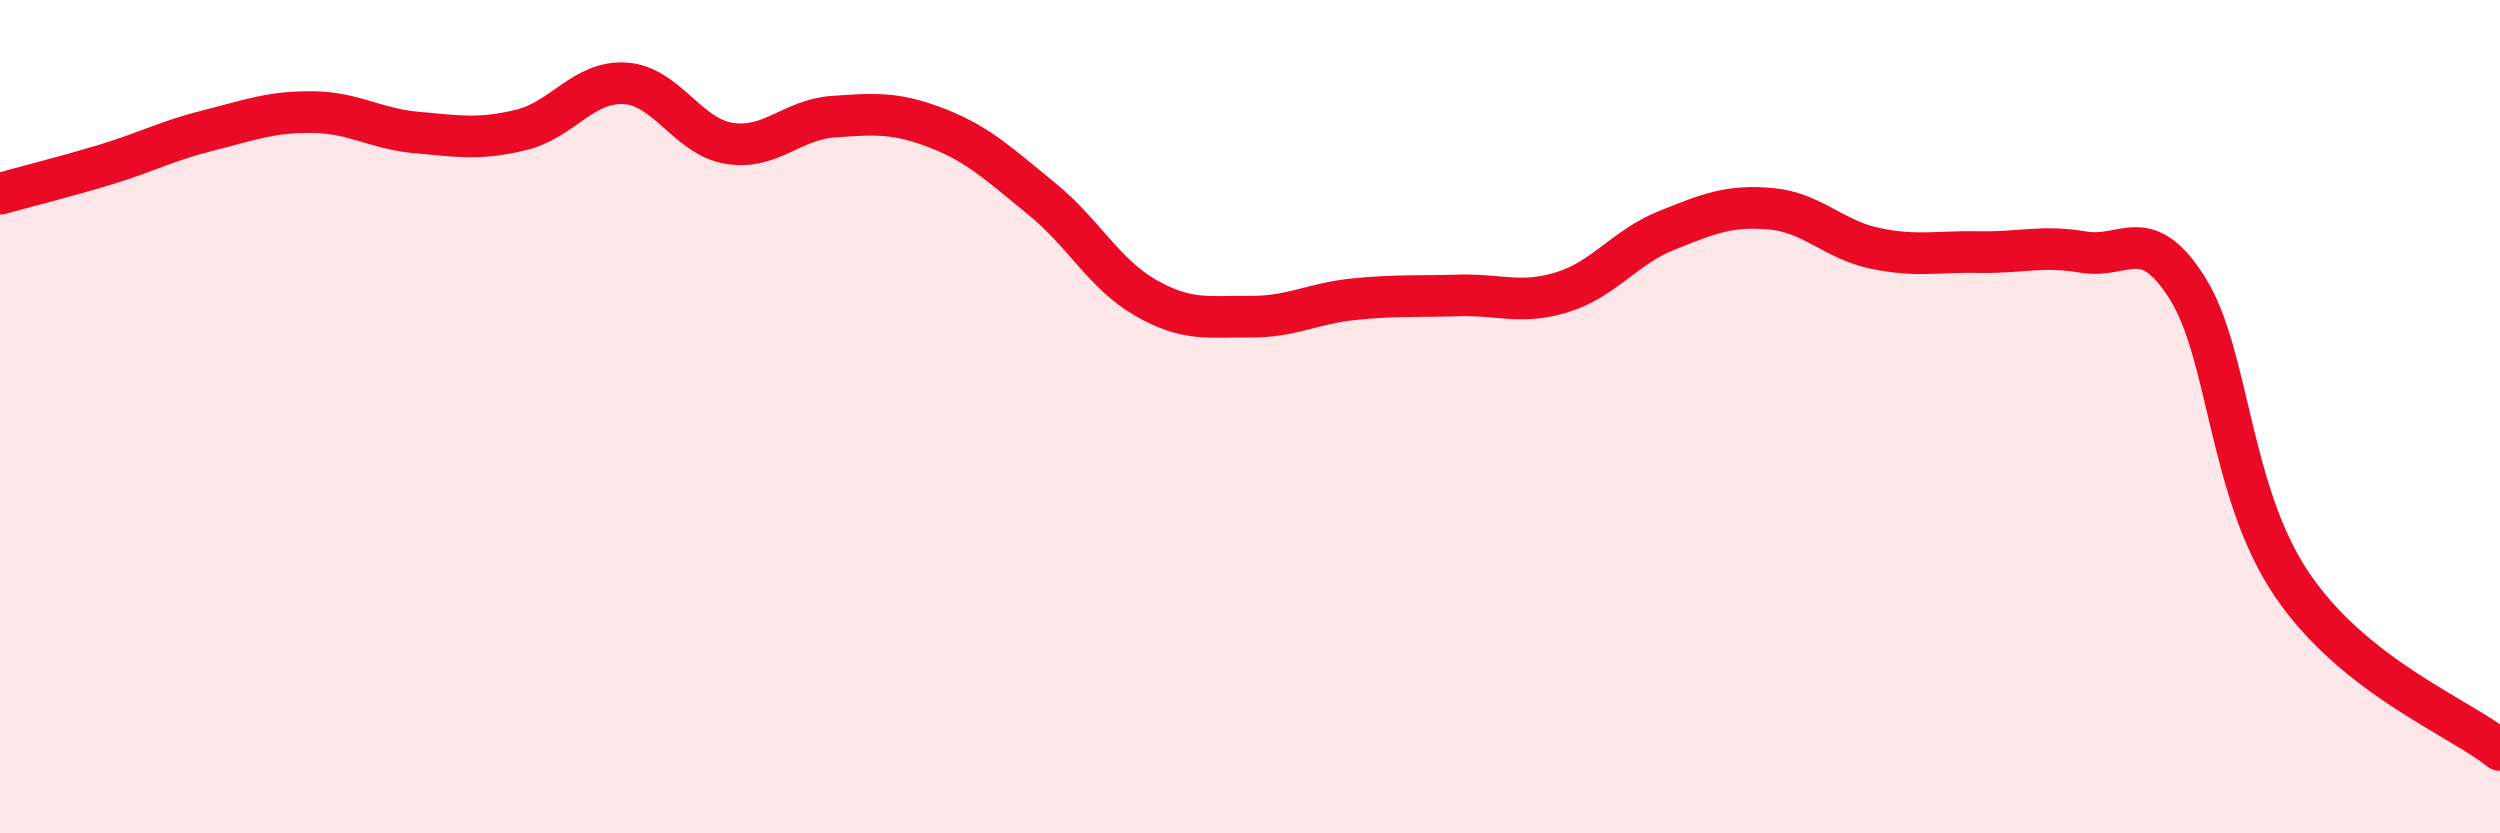
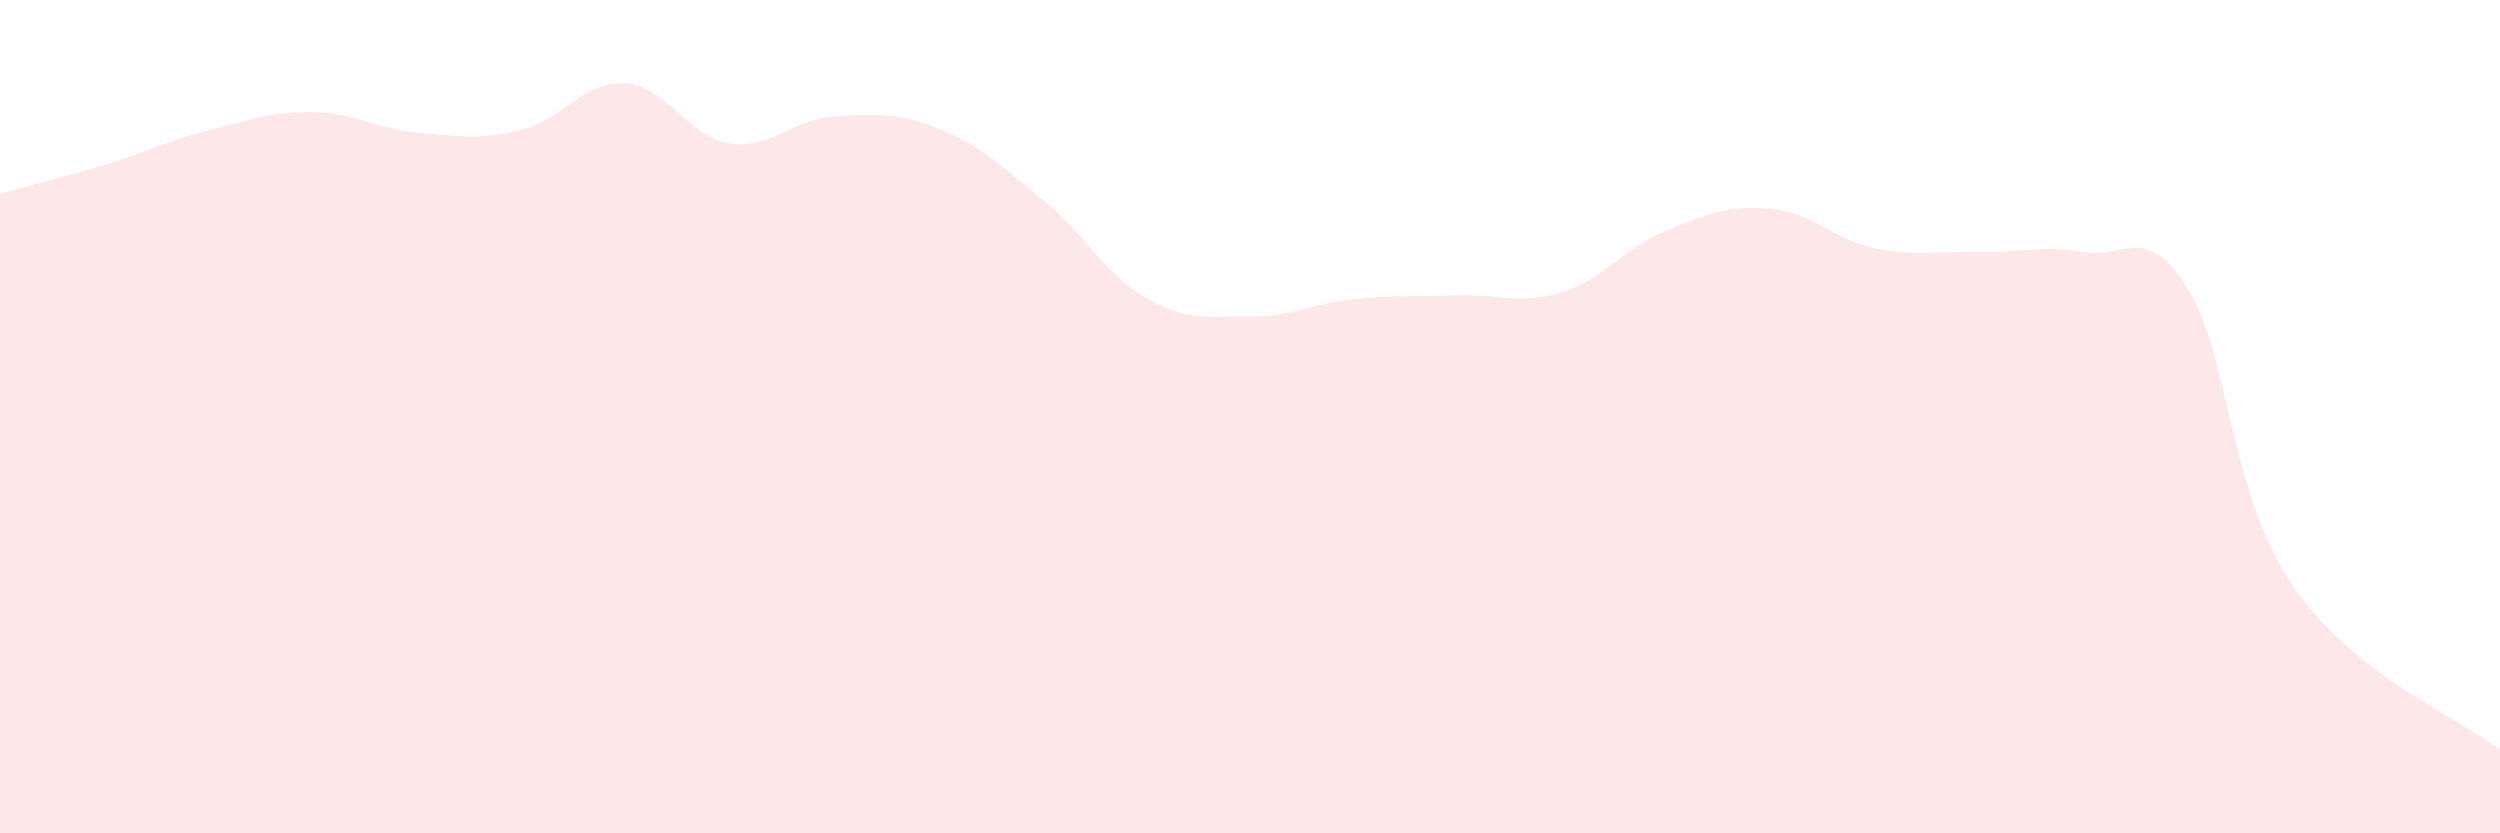
<svg xmlns="http://www.w3.org/2000/svg" width="60" height="20" viewBox="0 0 60 20">
  <path d="M 0,4.65 C 0.5,4.51 1.5,4.26 2.5,3.96 C 3.5,3.66 4,3.38 5,3.13 C 6,2.88 6.5,2.68 7.5,2.69 C 8.5,2.7 9,3.09 10,3.18 C 11,3.27 11.5,3.36 12.5,3.12 C 13.5,2.88 14,1.94 15,2 C 16,2.06 16.5,3.28 17.5,3.44 C 18.5,3.6 19,2.87 20,2.8 C 21,2.73 21.5,2.69 22.5,3.08 C 23.5,3.47 24,3.96 25,4.77 C 26,5.58 26.5,6.58 27.5,7.15 C 28.5,7.72 29,7.59 30,7.6 C 31,7.61 31.5,7.28 32.5,7.18 C 33.5,7.08 34,7.12 35,7.09 C 36,7.06 36.5,7.32 37.5,7.01 C 38.5,6.7 39,5.93 40,5.53 C 41,5.13 41.5,4.92 42.5,5.01 C 43.5,5.1 44,5.75 45,5.96 C 46,6.17 46.5,6.03 47.5,6.05 C 48.5,6.07 49,5.88 50,6.05 C 51,6.22 51.5,5.33 52.5,6.92 C 53.5,8.51 53.5,11.8 55,14.02 C 56.5,16.24 59,17.2 60,18L60 20L0 20Z" fill="#EB0A25" opacity="0.1" stroke-linecap="round" stroke-linejoin="round" />
-   <path d="M 0,4.65 C 0.5,4.51 1.5,4.26 2.5,3.96 C 3.5,3.66 4,3.38 5,3.13 C 6,2.88 6.5,2.68 7.5,2.69 C 8.5,2.7 9,3.09 10,3.18 C 11,3.27 11.5,3.36 12.5,3.12 C 13.5,2.88 14,1.94 15,2 C 16,2.06 16.5,3.28 17.5,3.44 C 18.5,3.6 19,2.87 20,2.8 C 21,2.73 21.5,2.69 22.5,3.08 C 23.5,3.47 24,3.96 25,4.77 C 26,5.58 26.5,6.58 27.5,7.15 C 28.5,7.72 29,7.59 30,7.6 C 31,7.61 31.5,7.28 32.5,7.18 C 33.5,7.08 34,7.12 35,7.09 C 36,7.06 36.5,7.32 37.5,7.01 C 38.5,6.7 39,5.93 40,5.53 C 41,5.13 41.5,4.92 42.5,5.01 C 43.5,5.1 44,5.75 45,5.96 C 46,6.17 46.5,6.03 47.5,6.05 C 48.5,6.07 49,5.88 50,6.05 C 51,6.22 51.5,5.33 52.5,6.92 C 53.5,8.51 53.5,11.8 55,14.02 C 56.5,16.24 59,17.2 60,18" stroke="#EB0A25" stroke-width="1" fill="none" stroke-linecap="round" stroke-linejoin="round" />
</svg>